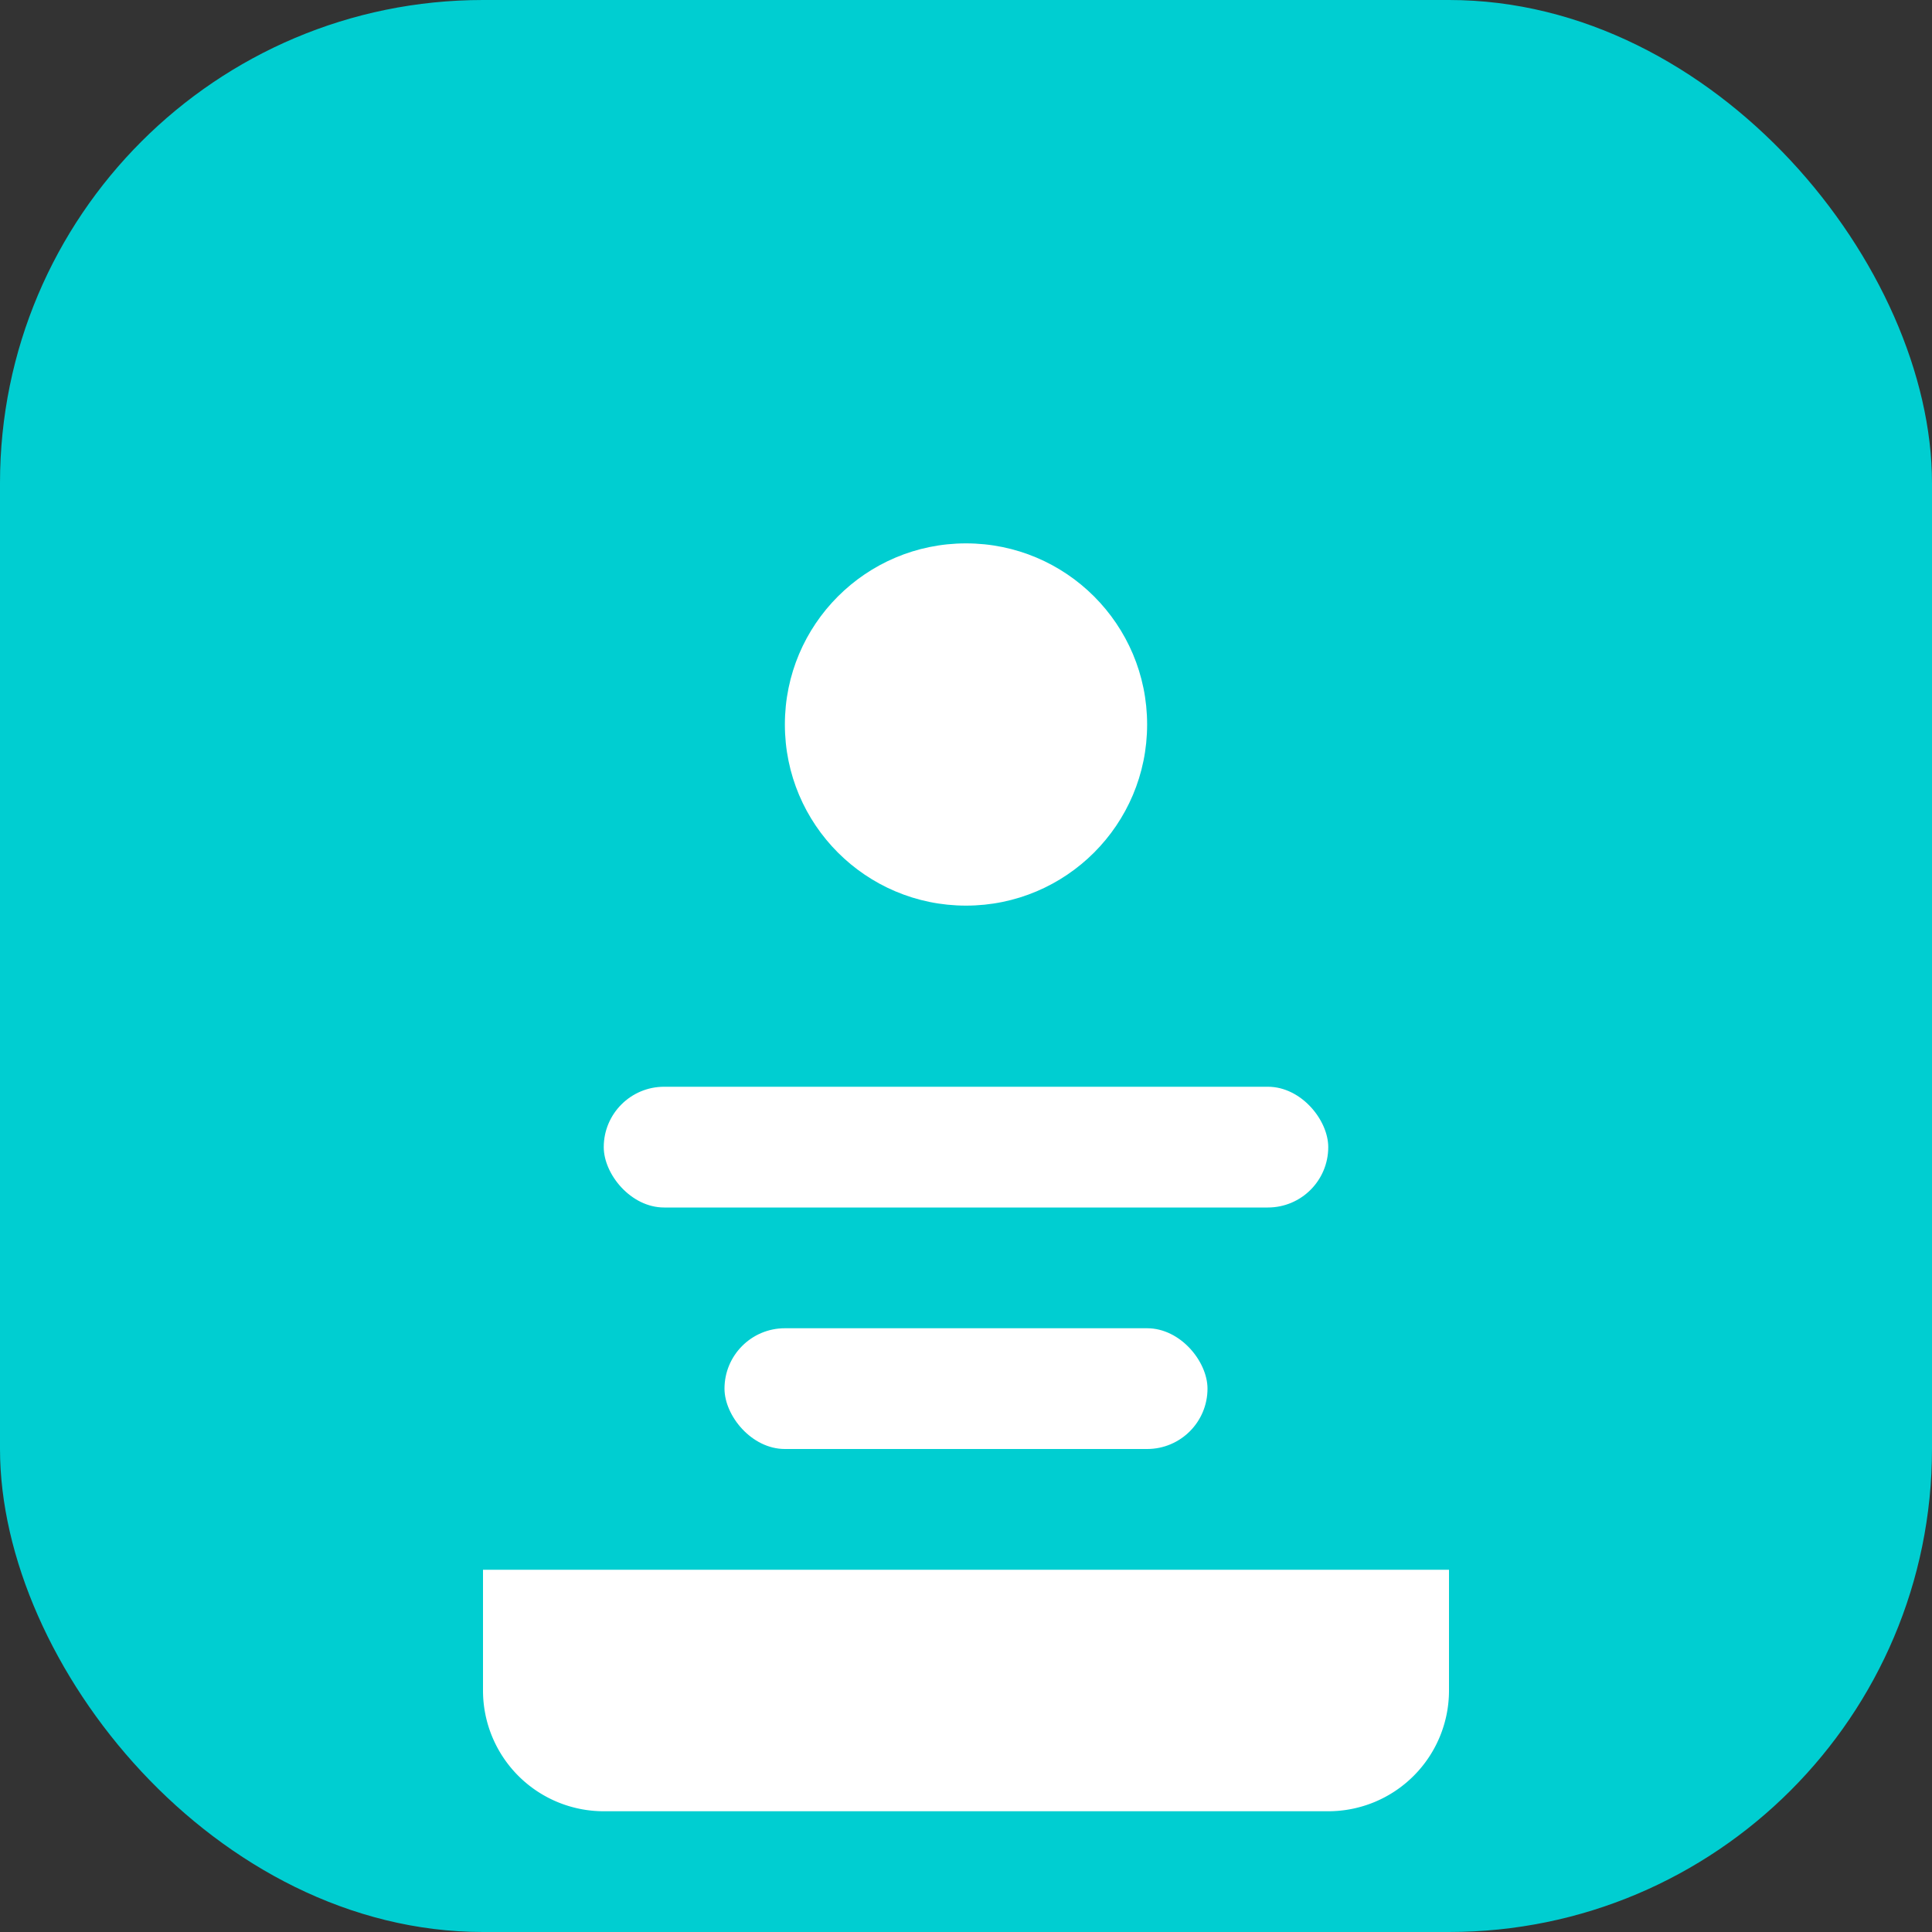
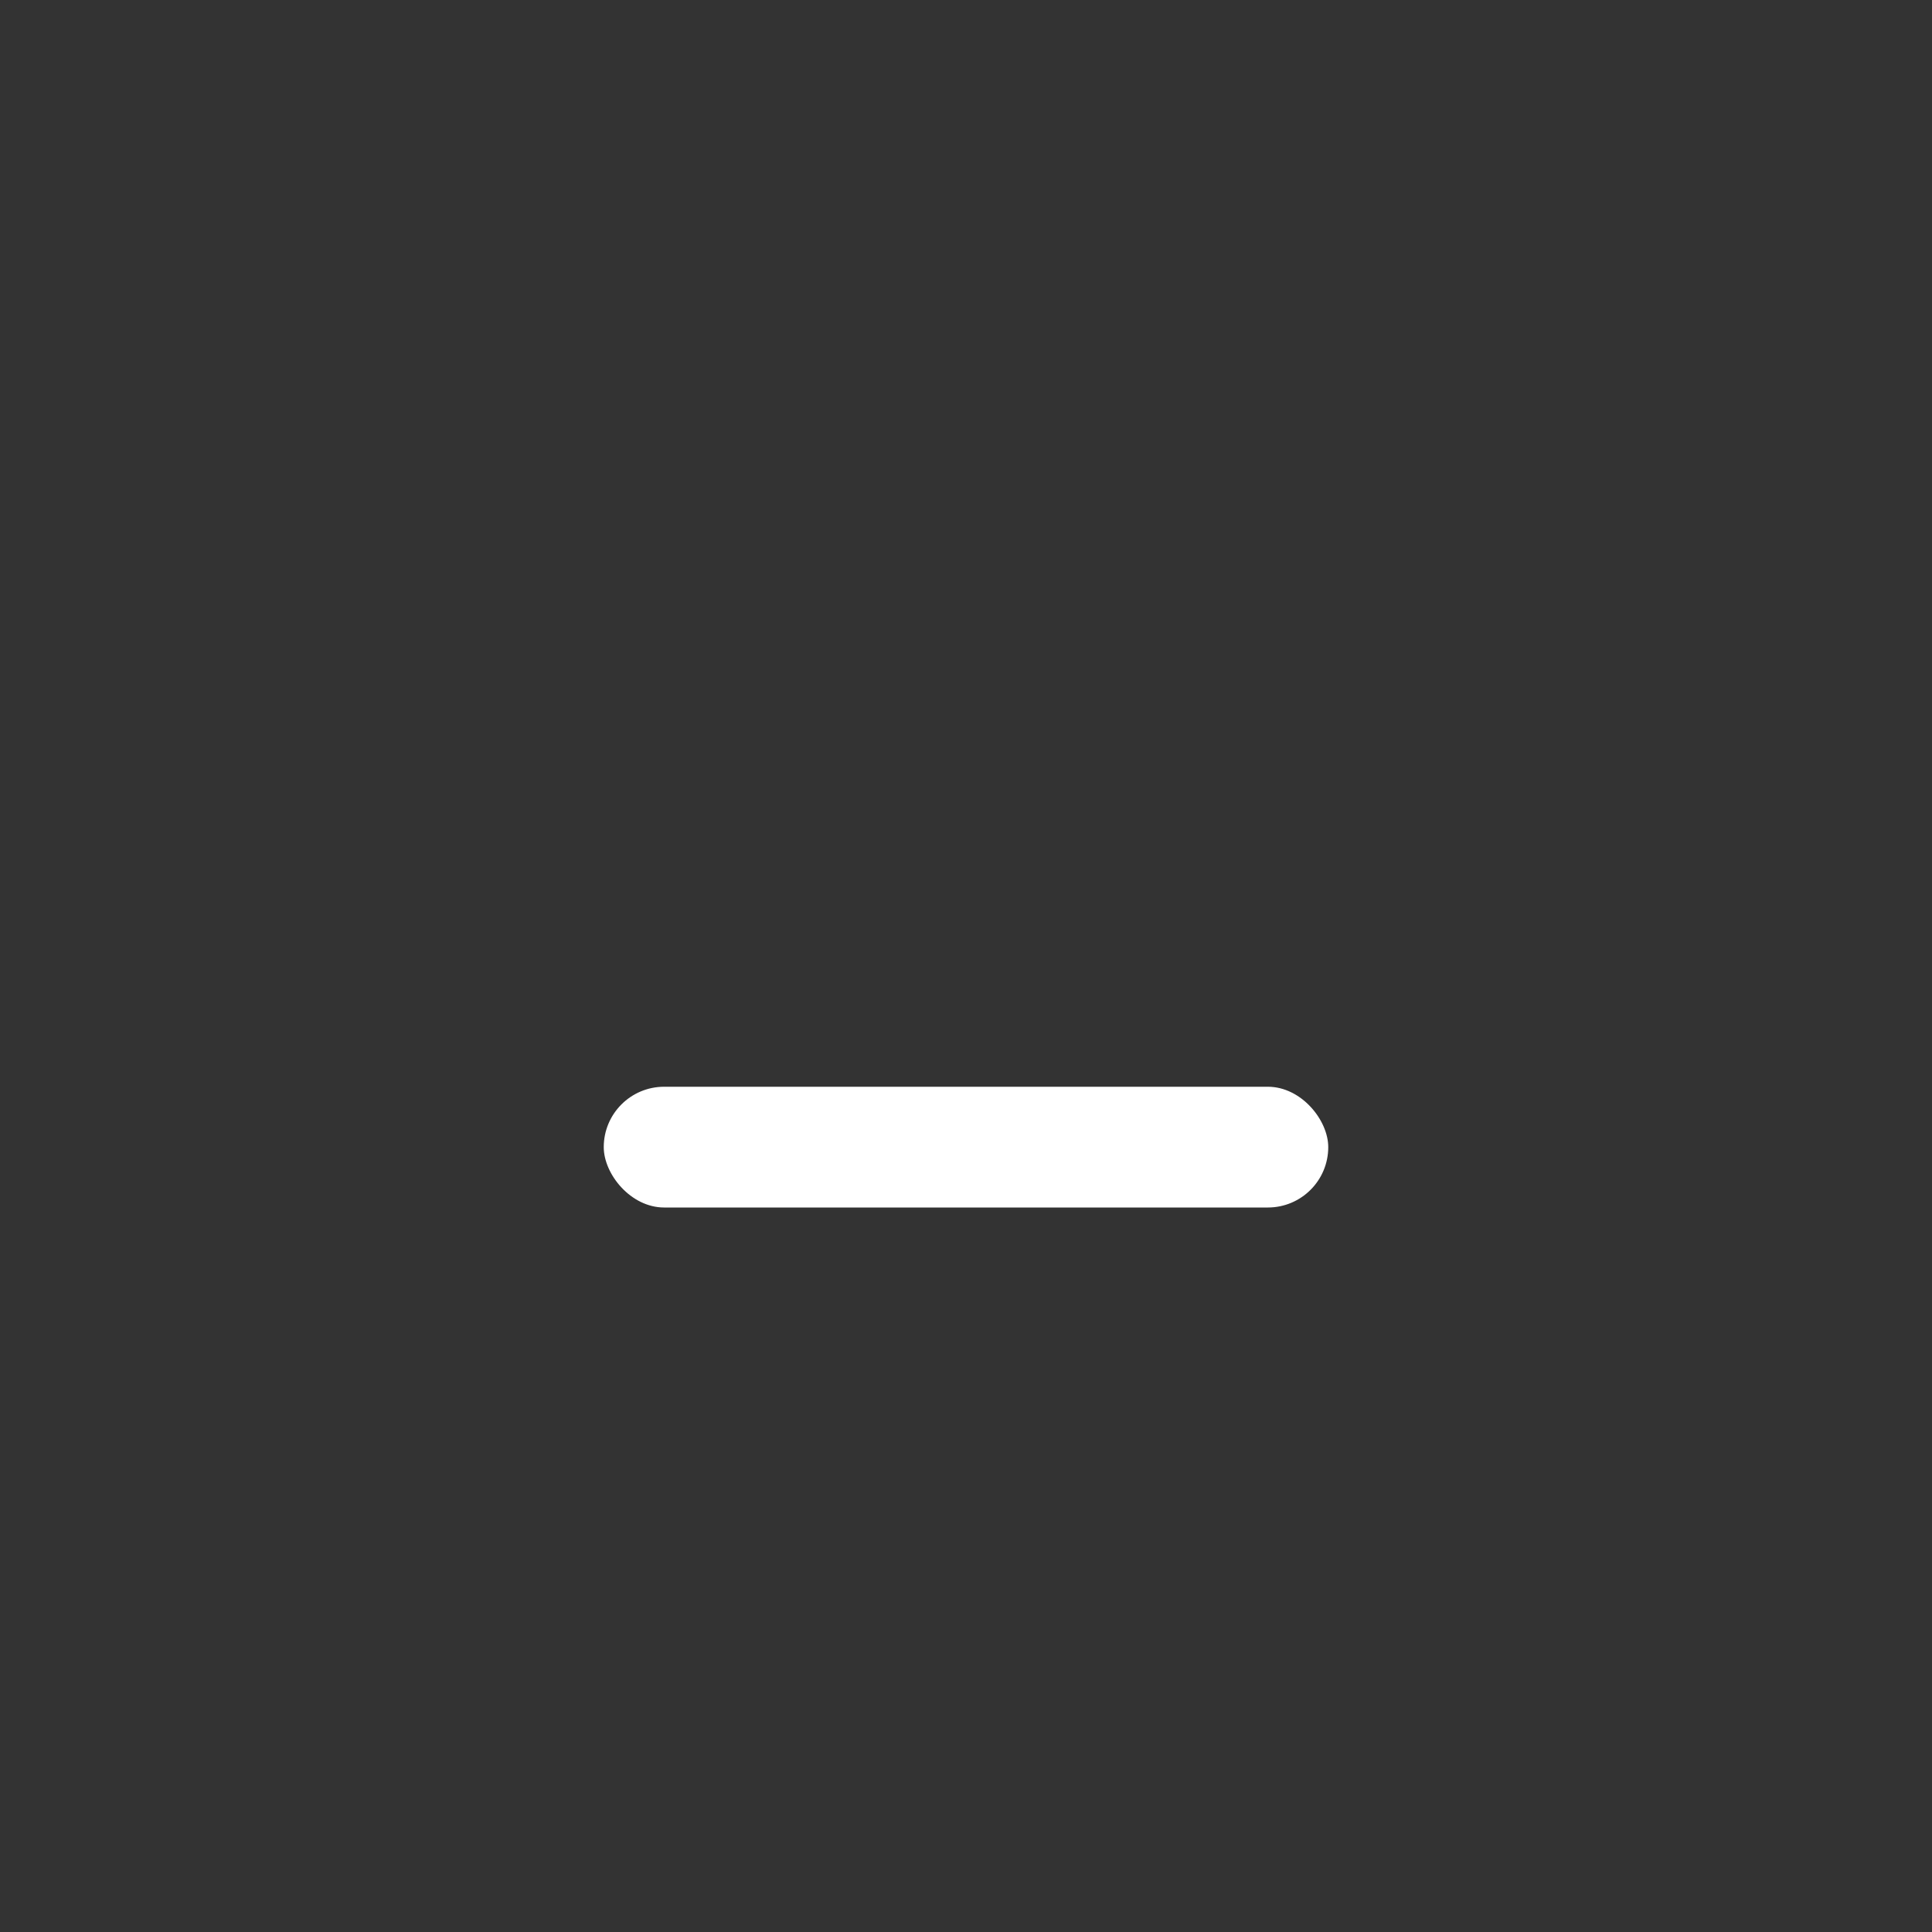
<svg xmlns="http://www.w3.org/2000/svg" viewBox="0 0 32 32" fill="none">
  <rect x="0" y="0" width="32" height="32" fill="#333333" stroke="none" />
-   <rect width="32" height="32" rx="8" fill="#00CED1" />
-   <circle cx="16" cy="12" r="3" fill="white" />
  <rect x="10" y="18" width="12" height="2" rx="1" fill="white" />
-   <rect x="12" y="22" width="8" height="2" rx="1" fill="white" />
-   <path d="M8 26h16v2a2 2 0 01-2 2H10a2 2 0 01-2-2v-2z" fill="white" />
</svg>